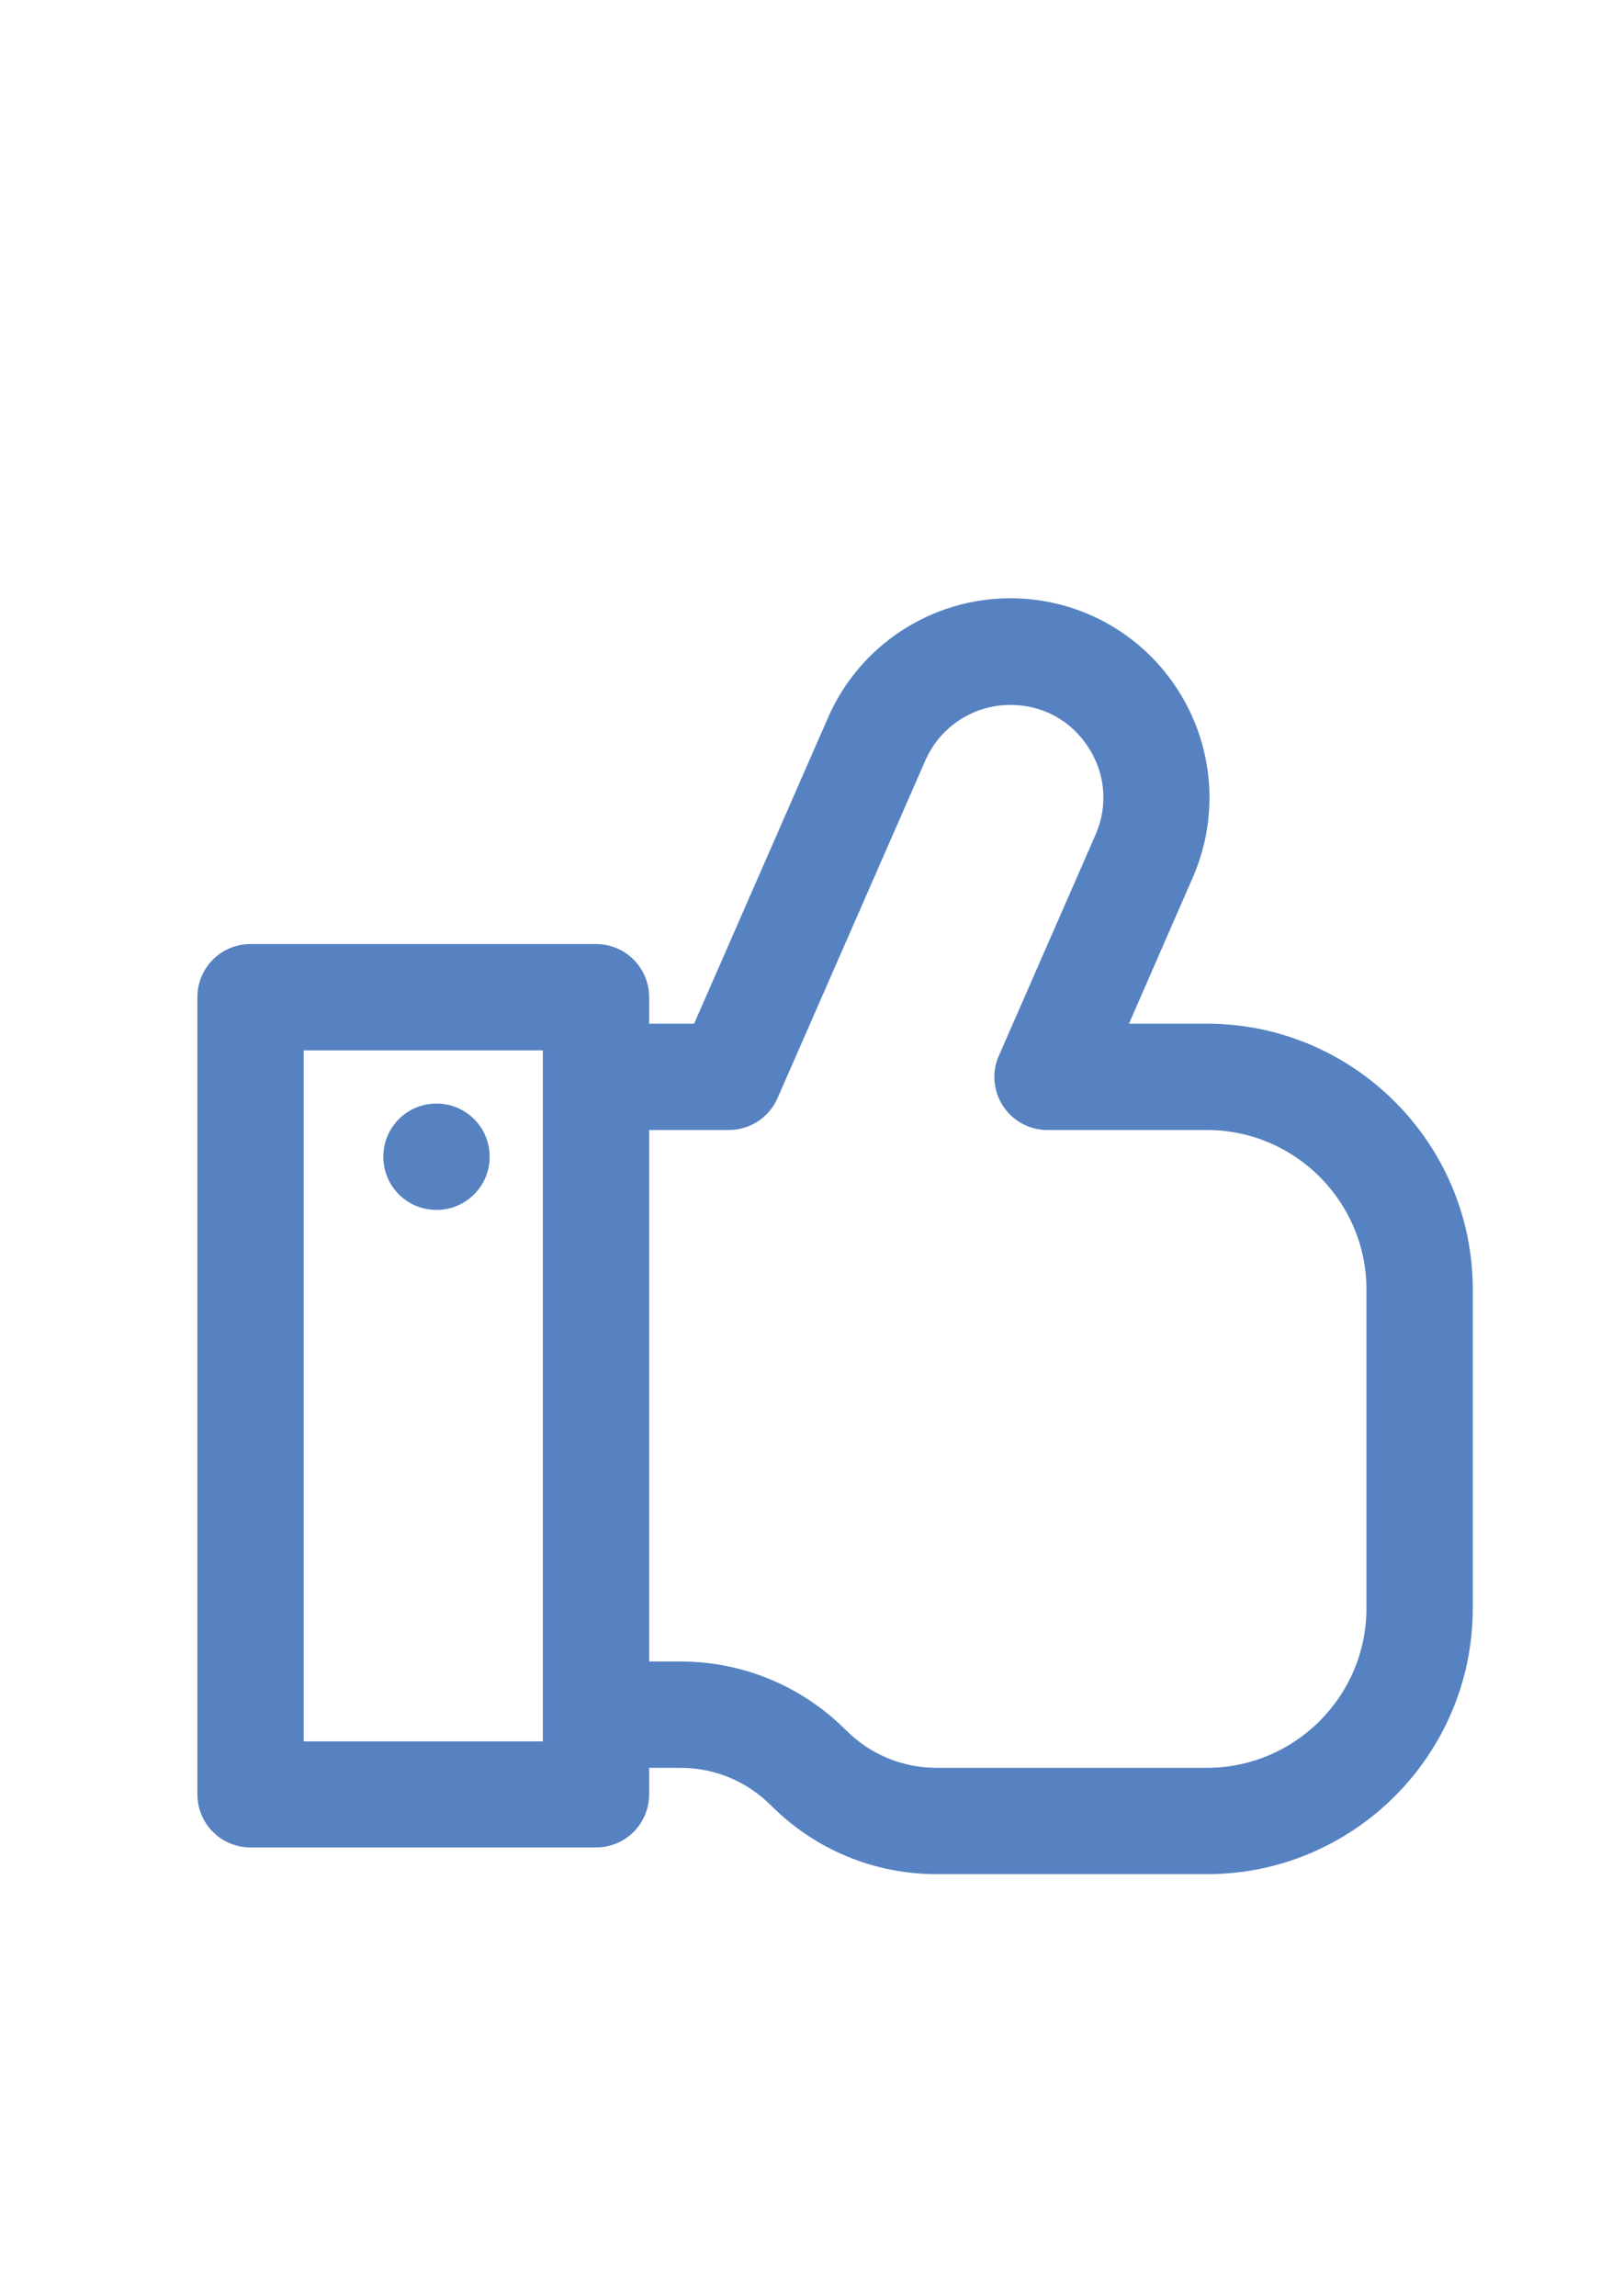
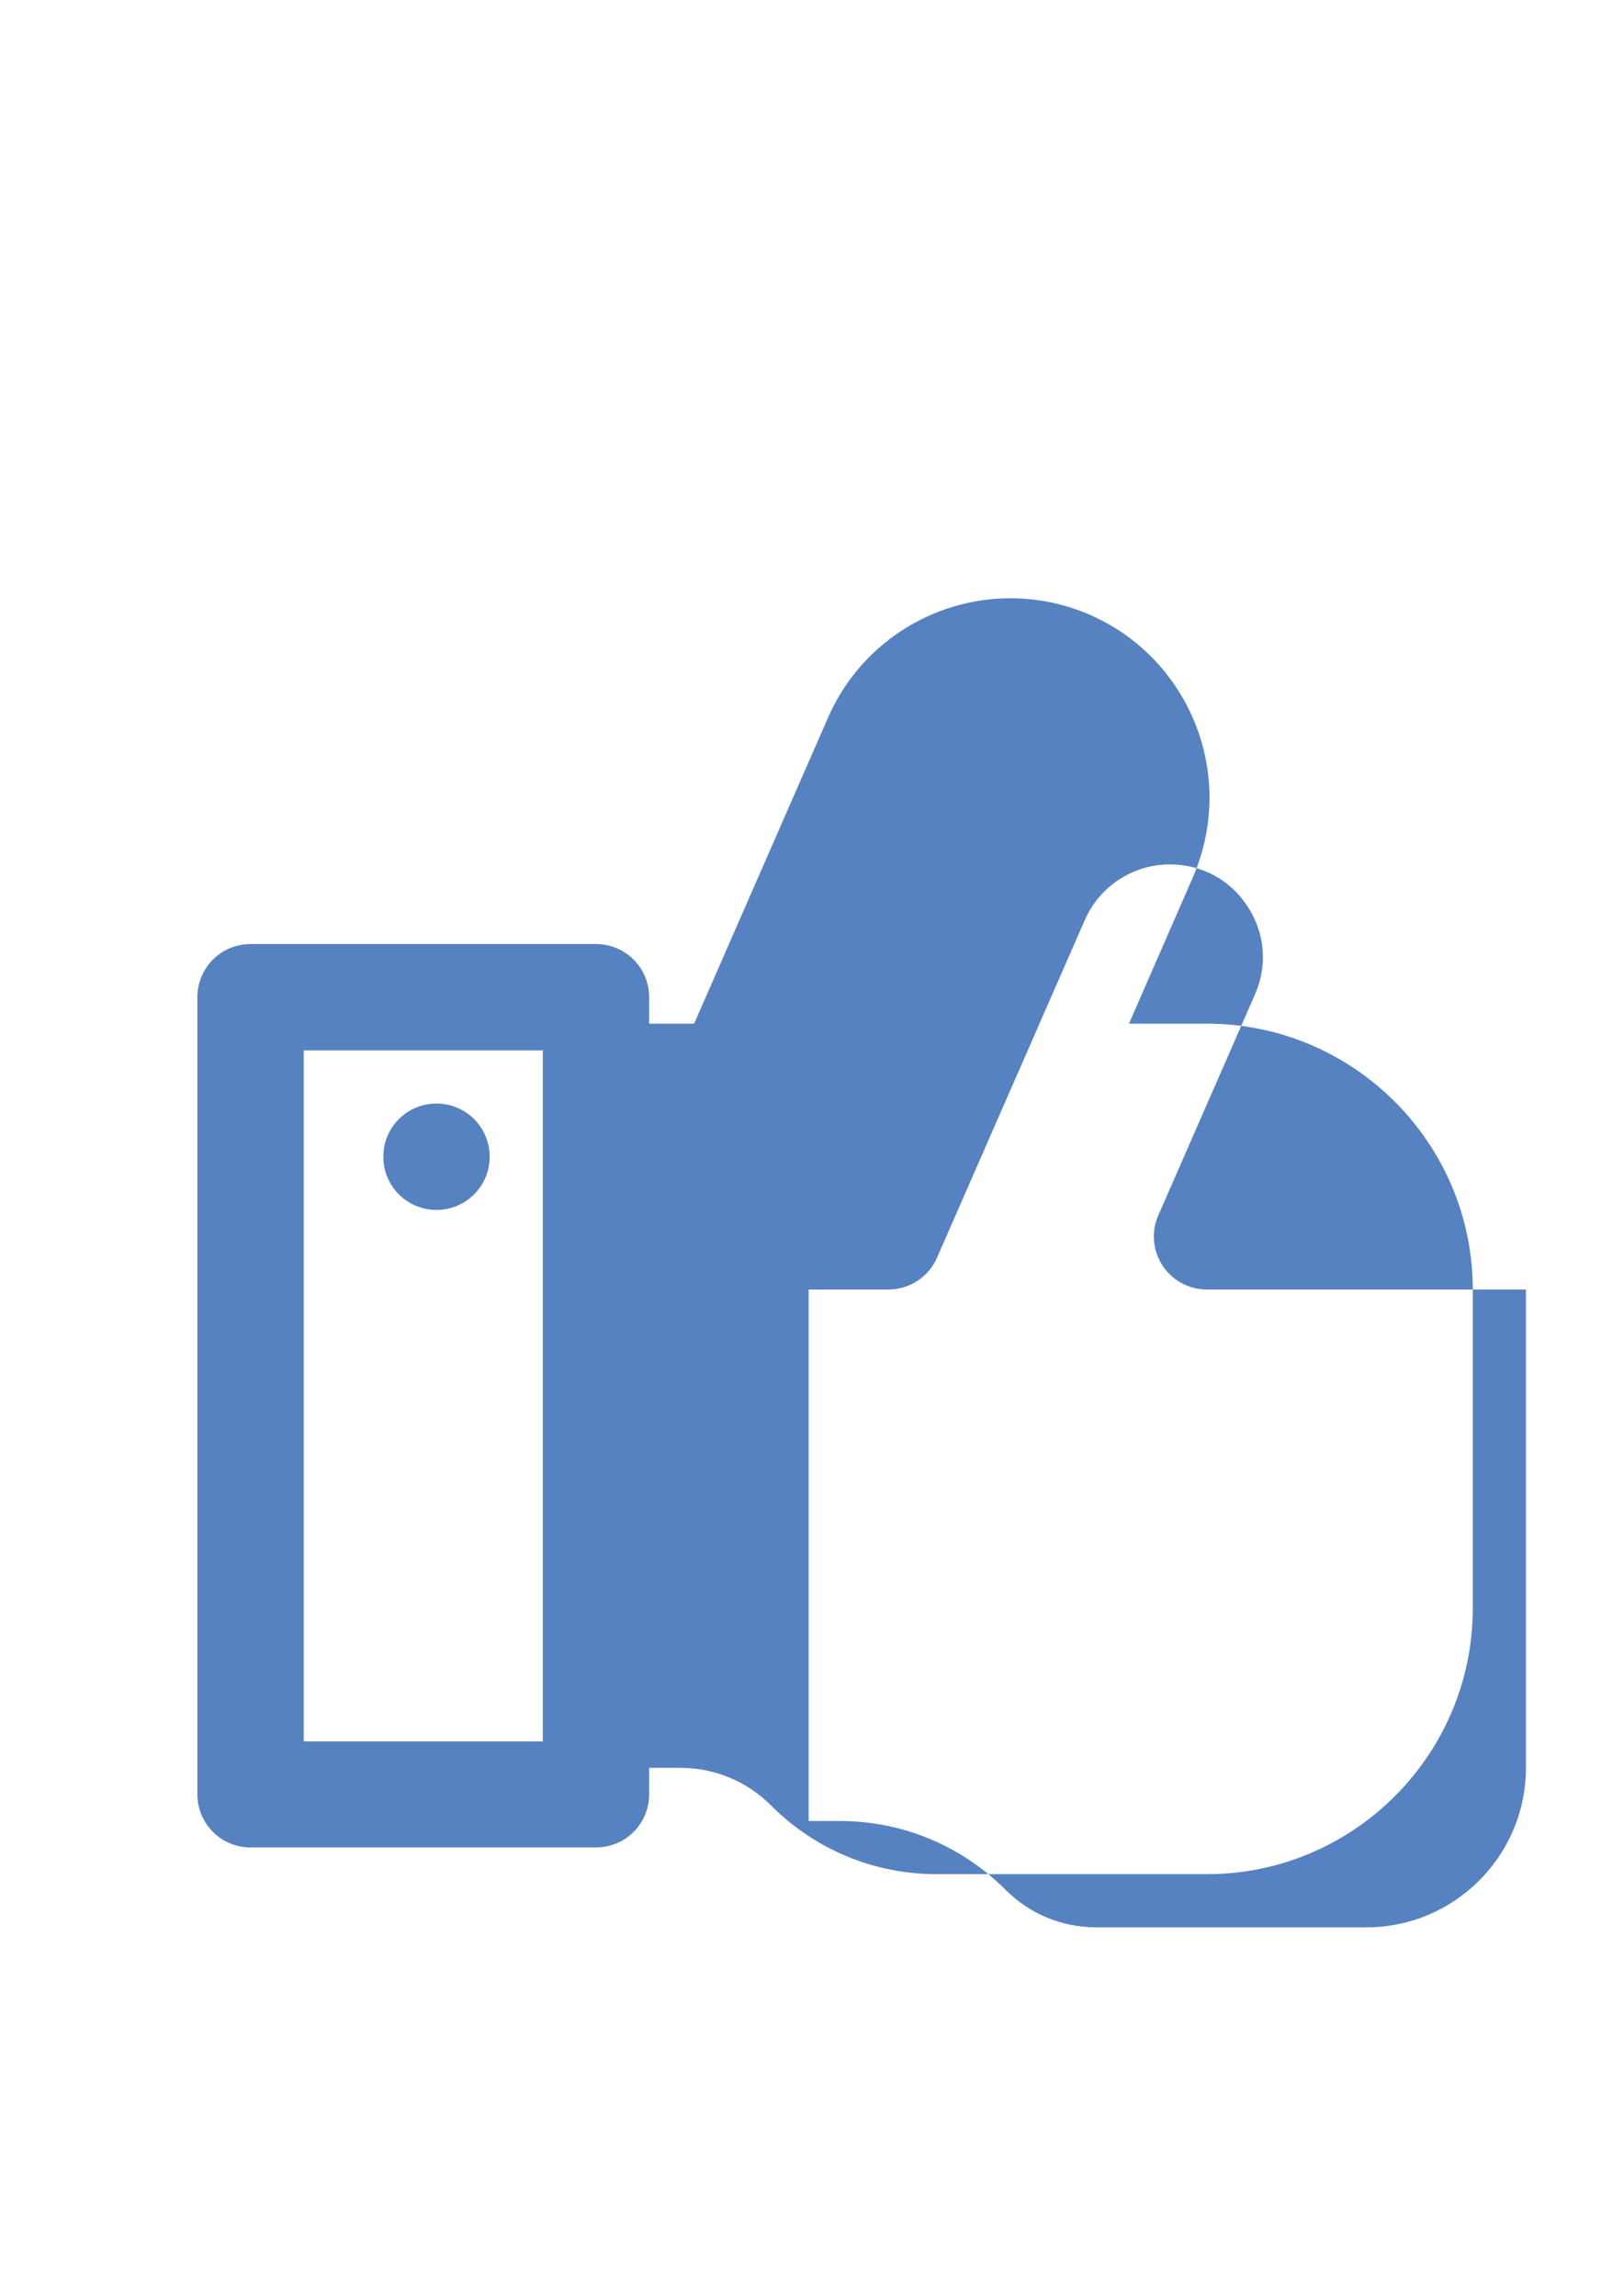
<svg xmlns="http://www.w3.org/2000/svg" id="Ebene_1" x="0px" y="0px" viewBox="0 0 595.3 841.9" style="enable-background:new 0 0 595.3 841.9;" xml:space="preserve">
  <style type="text/css"> .st0{fill:#5682C2;}</style>
-   <path class="st0" d="M179.6,424.2c0,10.8-8.7,19.5-19.5,19.5c-10.8,0-19.5-8.7-19.5-19.5c0-10.8,8.7-19.5,19.5-19.5 C170.9,404.7,179.6,413.4,179.6,424.2z M540.2,472.9v116.9c0,53.7-43.7,97.5-97.5,97.5h-99.1c-23,0-44.6-9-60.8-25.2 c-8.9-8.9-20.7-13.8-33.3-13.8h-11.4v9.7c0,10.8-8.7,19.5-19.5,19.5H91.9c-10.8,0-19.5-8.7-19.5-19.5V365.7 c0-10.8,8.7-19.5,19.5-19.5h126.7c10.8,0,19.5,8.7,19.5,19.5v9.7h16.5l49.1-112.2c11.6-26.6,37.9-43.8,66.9-43.8 c24.7,0,47.6,12.4,61.1,33.1c13.5,20.7,15.7,46.6,5.8,69.3l-23.4,53.6h28.7C496.5,375.5,540.2,419.2,540.2,472.9z M199.1,385.2 h-87.7v253.4h87.7V385.2z M501.2,472.9c0-32.2-26.2-58.5-58.5-58.5h-58.5c-6.6,0-12.7-3.3-16.3-8.8c-3.6-5.5-4.2-12.5-1.5-18.5 l35.4-80.9c4.7-10.7,3.7-22.5-2.7-32.3c-6.4-9.8-16.8-15.4-28.5-15.4c-13.5,0-25.8,8-31.2,20.4l-54.2,123.8 c-3.1,7.1-10.1,11.7-17.9,11.7h-29.2v194.9h11.4c23,0,44.6,9,60.8,25.2c8.9,8.9,20.7,13.8,33.3,13.8h99.1 c32.2,0,58.5-26.2,58.5-58.5V472.9z" />
+   <path class="st0" d="M179.6,424.2c0,10.8-8.7,19.5-19.5,19.5c-10.8,0-19.5-8.7-19.5-19.5c0-10.8,8.7-19.5,19.5-19.5 C170.9,404.7,179.6,413.4,179.6,424.2z M540.2,472.9v116.9c0,53.7-43.7,97.5-97.5,97.5h-99.1c-23,0-44.6-9-60.8-25.2 c-8.9-8.9-20.7-13.8-33.3-13.8h-11.4v9.7c0,10.8-8.7,19.5-19.5,19.5H91.9c-10.8,0-19.5-8.7-19.5-19.5V365.7 c0-10.8,8.7-19.5,19.5-19.5h126.7c10.8,0,19.5,8.7,19.5,19.5v9.7h16.5l49.1-112.2c11.6-26.6,37.9-43.8,66.9-43.8 c24.7,0,47.6,12.4,61.1,33.1c13.5,20.7,15.7,46.6,5.8,69.3l-23.4,53.6h28.7C496.5,375.5,540.2,419.2,540.2,472.9z M199.1,385.2 h-87.7v253.4h87.7V385.2z M501.2,472.9h-58.5c-6.6,0-12.7-3.3-16.3-8.8c-3.6-5.5-4.2-12.5-1.5-18.5 l35.4-80.9c4.7-10.7,3.7-22.5-2.7-32.3c-6.4-9.8-16.8-15.4-28.5-15.4c-13.5,0-25.8,8-31.2,20.4l-54.2,123.8 c-3.1,7.1-10.1,11.7-17.9,11.7h-29.2v194.9h11.4c23,0,44.6,9,60.8,25.2c8.9,8.9,20.7,13.8,33.3,13.8h99.1 c32.2,0,58.5-26.2,58.5-58.5V472.9z" />
</svg>